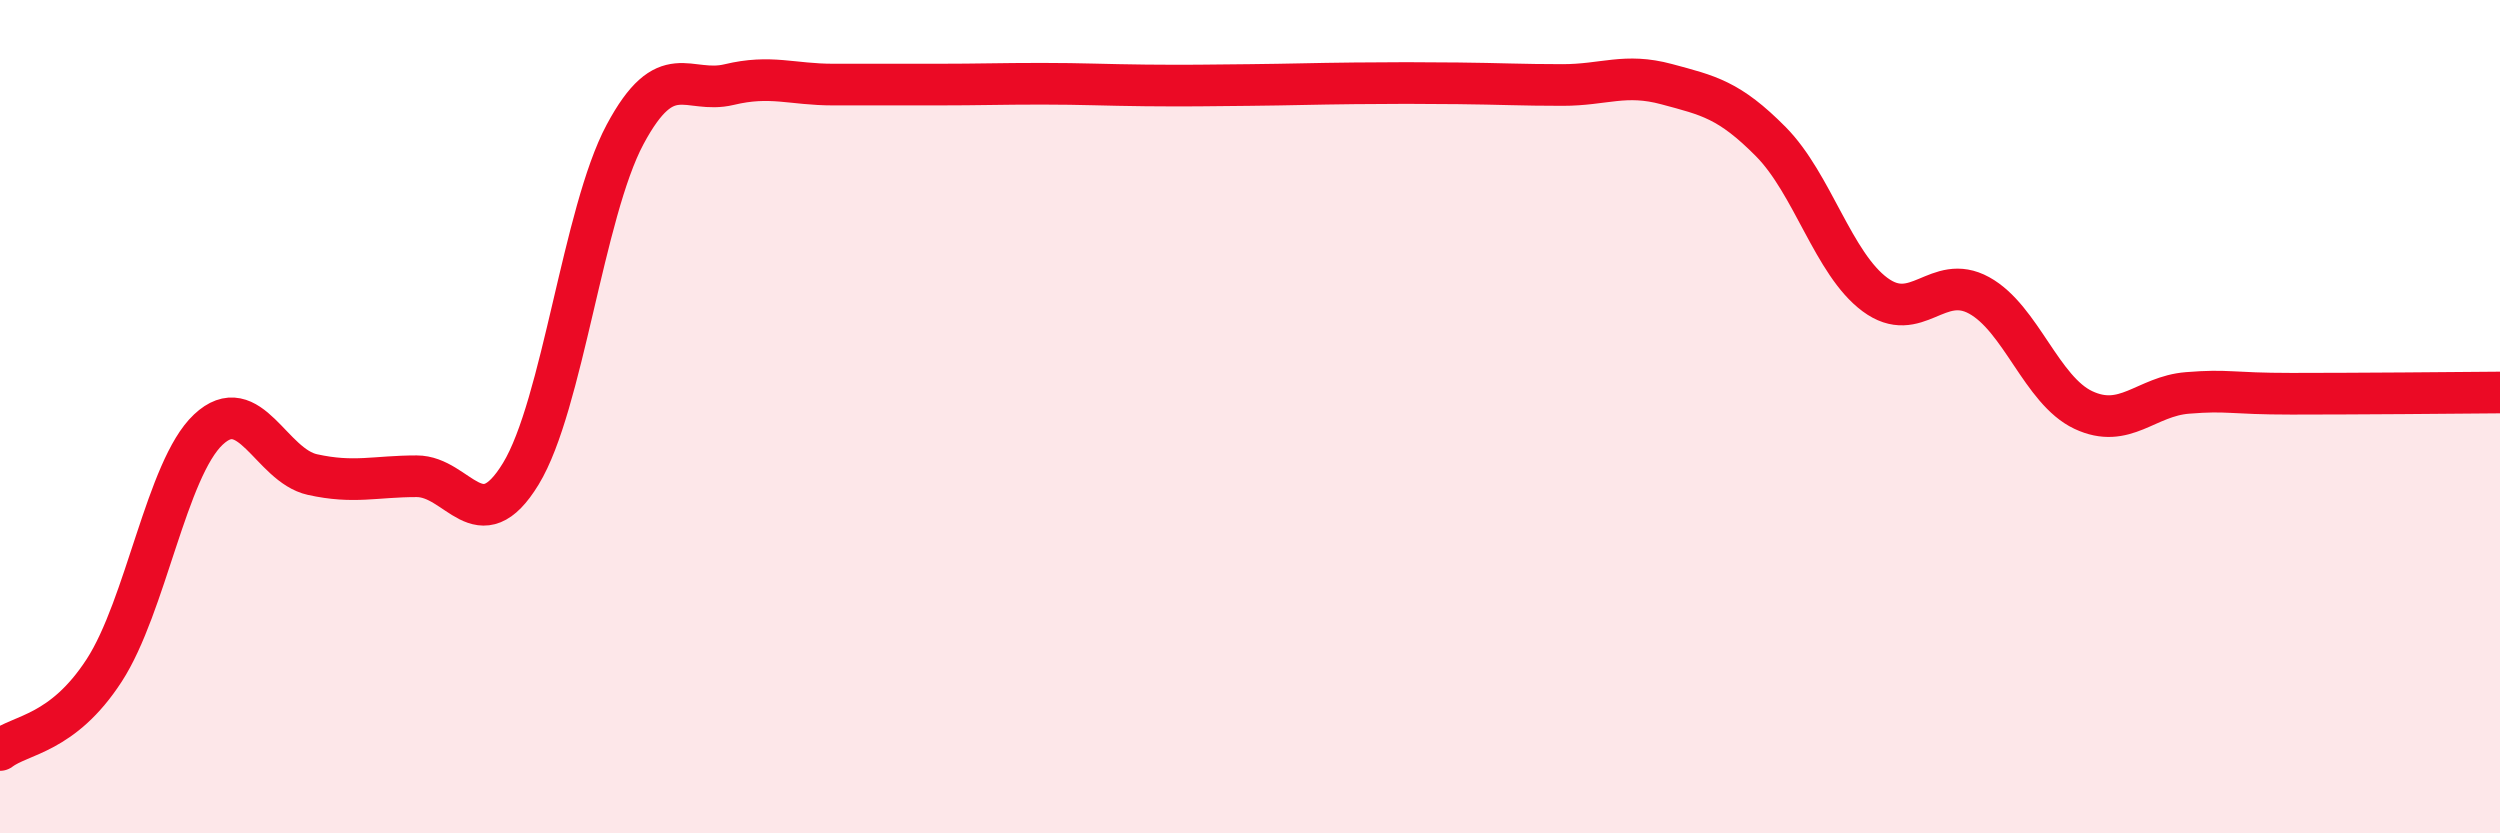
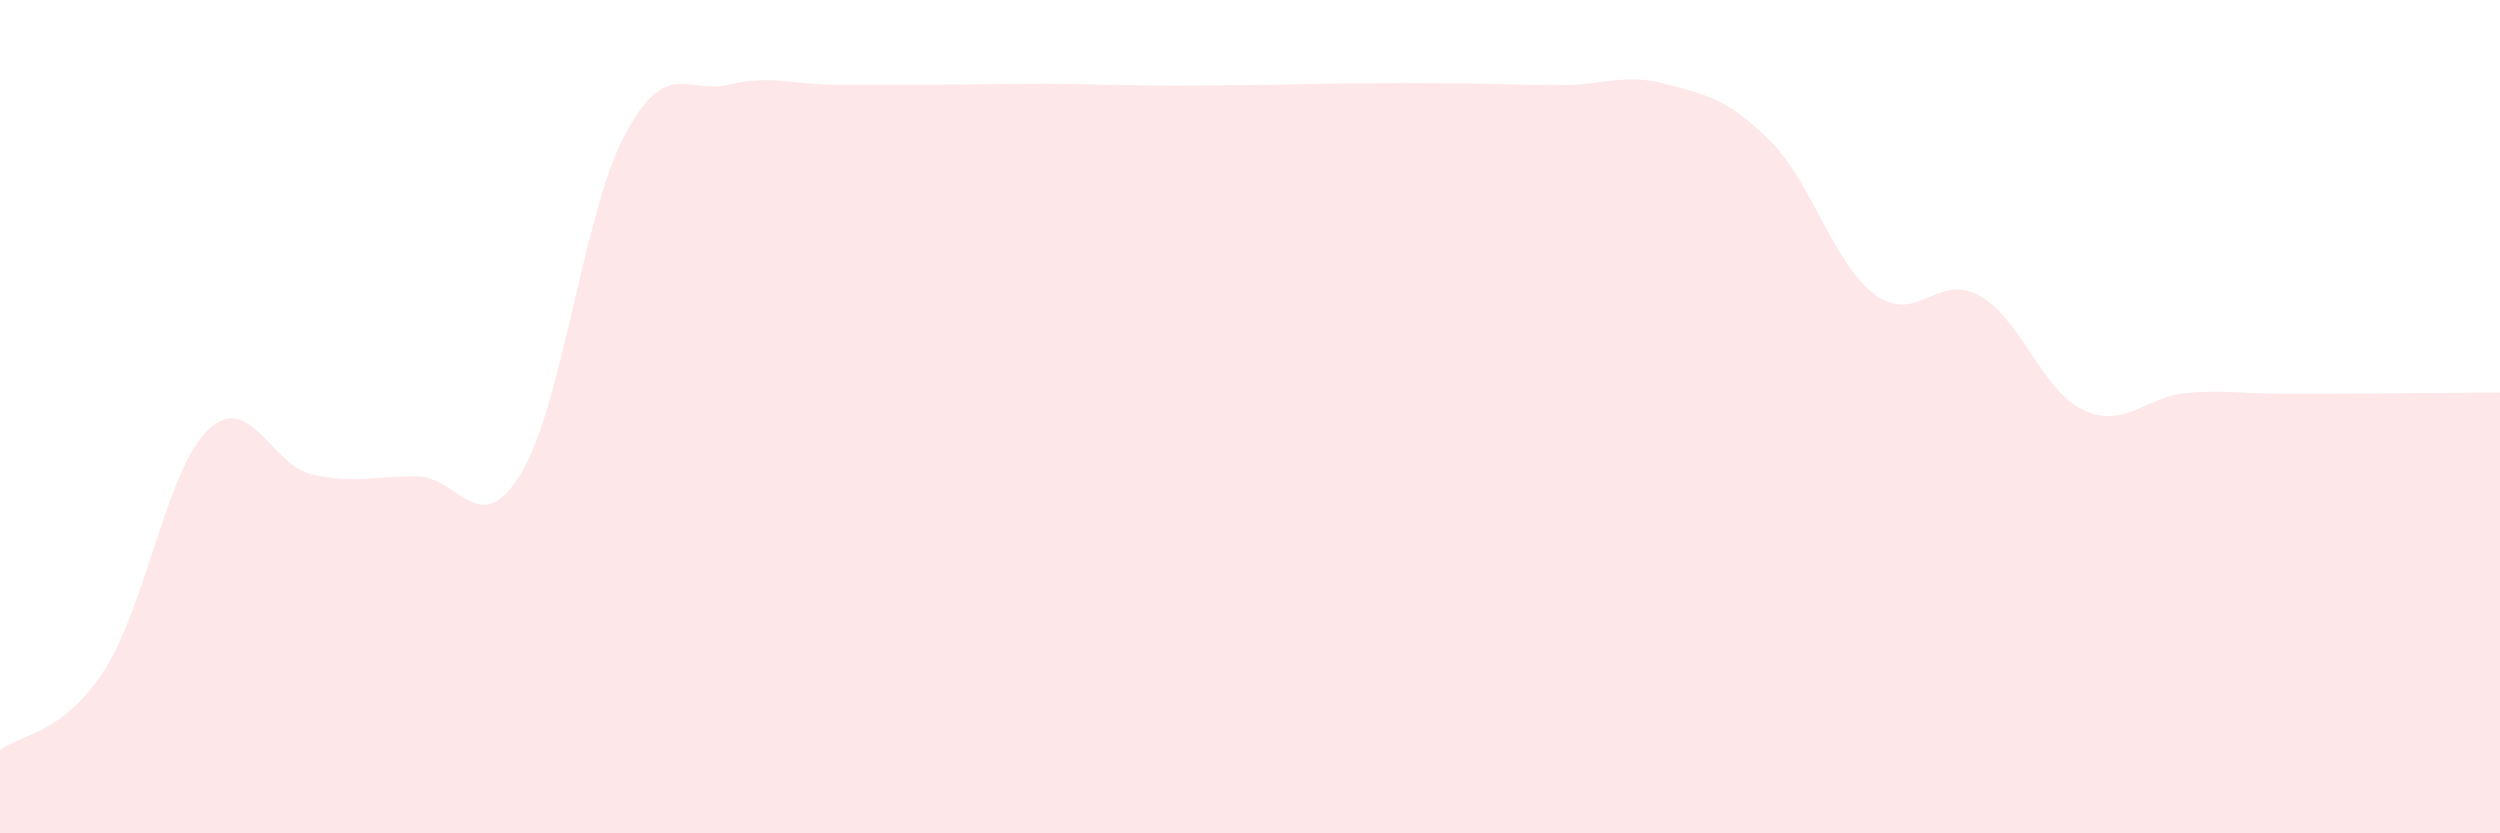
<svg xmlns="http://www.w3.org/2000/svg" width="60" height="20" viewBox="0 0 60 20">
  <path d="M 0,18 C 0.5,17.62 1.5,17.63 2.5,16.09 C 3.5,14.55 4,11.25 5,10.31 C 6,9.37 6.5,11.17 7.5,11.39 C 8.5,11.61 9,11.43 10,11.43 C 11,11.43 11.5,13.01 12.5,11.37 C 13.5,9.73 14,5.1 15,3.23 C 16,1.36 16.5,2.27 17.5,2.03 C 18.5,1.79 19,2.03 20,2.03 C 21,2.03 21.5,2.03 22.5,2.03 C 23.5,2.03 24,2.01 25,2.01 C 26,2.01 26.5,2.04 27.5,2.05 C 28.5,2.06 29,2.05 30,2.04 C 31,2.03 31.5,2.01 32.5,2 C 33.5,1.99 34,1.99 35,2 C 36,2.01 36.5,2.04 37.5,2.04 C 38.5,2.04 39,1.75 40,2.02 C 41,2.29 41.5,2.39 42.5,3.4 C 43.5,4.41 44,6.33 45,7.07 C 46,7.81 46.5,6.54 47.5,7.09 C 48.5,7.64 49,9.37 50,9.84 C 51,10.31 51.5,9.51 52.5,9.43 C 53.5,9.35 53.5,9.45 55,9.45 C 56.5,9.45 59,9.43 60,9.42L60 20L0 20Z" fill="#EB0A25" opacity="0.1" stroke-linecap="round" stroke-linejoin="round" />
-   <path d="M 0,18 C 0.5,17.62 1.5,17.63 2.5,16.09 C 3.5,14.55 4,11.25 5,10.31 C 6,9.37 6.5,11.17 7.5,11.39 C 8.5,11.61 9,11.43 10,11.43 C 11,11.43 11.5,13.01 12.5,11.37 C 13.5,9.73 14,5.1 15,3.23 C 16,1.36 16.5,2.27 17.5,2.03 C 18.5,1.79 19,2.03 20,2.03 C 21,2.03 21.5,2.03 22.5,2.03 C 23.5,2.03 24,2.01 25,2.01 C 26,2.01 26.5,2.04 27.5,2.05 C 28.5,2.06 29,2.05 30,2.04 C 31,2.03 31.5,2.01 32.5,2 C 33.5,1.99 34,1.99 35,2 C 36,2.01 36.5,2.04 37.5,2.04 C 38.5,2.04 39,1.75 40,2.02 C 41,2.29 41.5,2.39 42.5,3.4 C 43.5,4.41 44,6.33 45,7.07 C 46,7.81 46.5,6.54 47.5,7.09 C 48.5,7.64 49,9.37 50,9.84 C 51,10.31 51.5,9.51 52.5,9.43 C 53.5,9.35 53.5,9.45 55,9.45 C 56.5,9.45 59,9.43 60,9.42" stroke="#EB0A25" stroke-width="1" fill="none" stroke-linecap="round" stroke-linejoin="round" />
</svg>